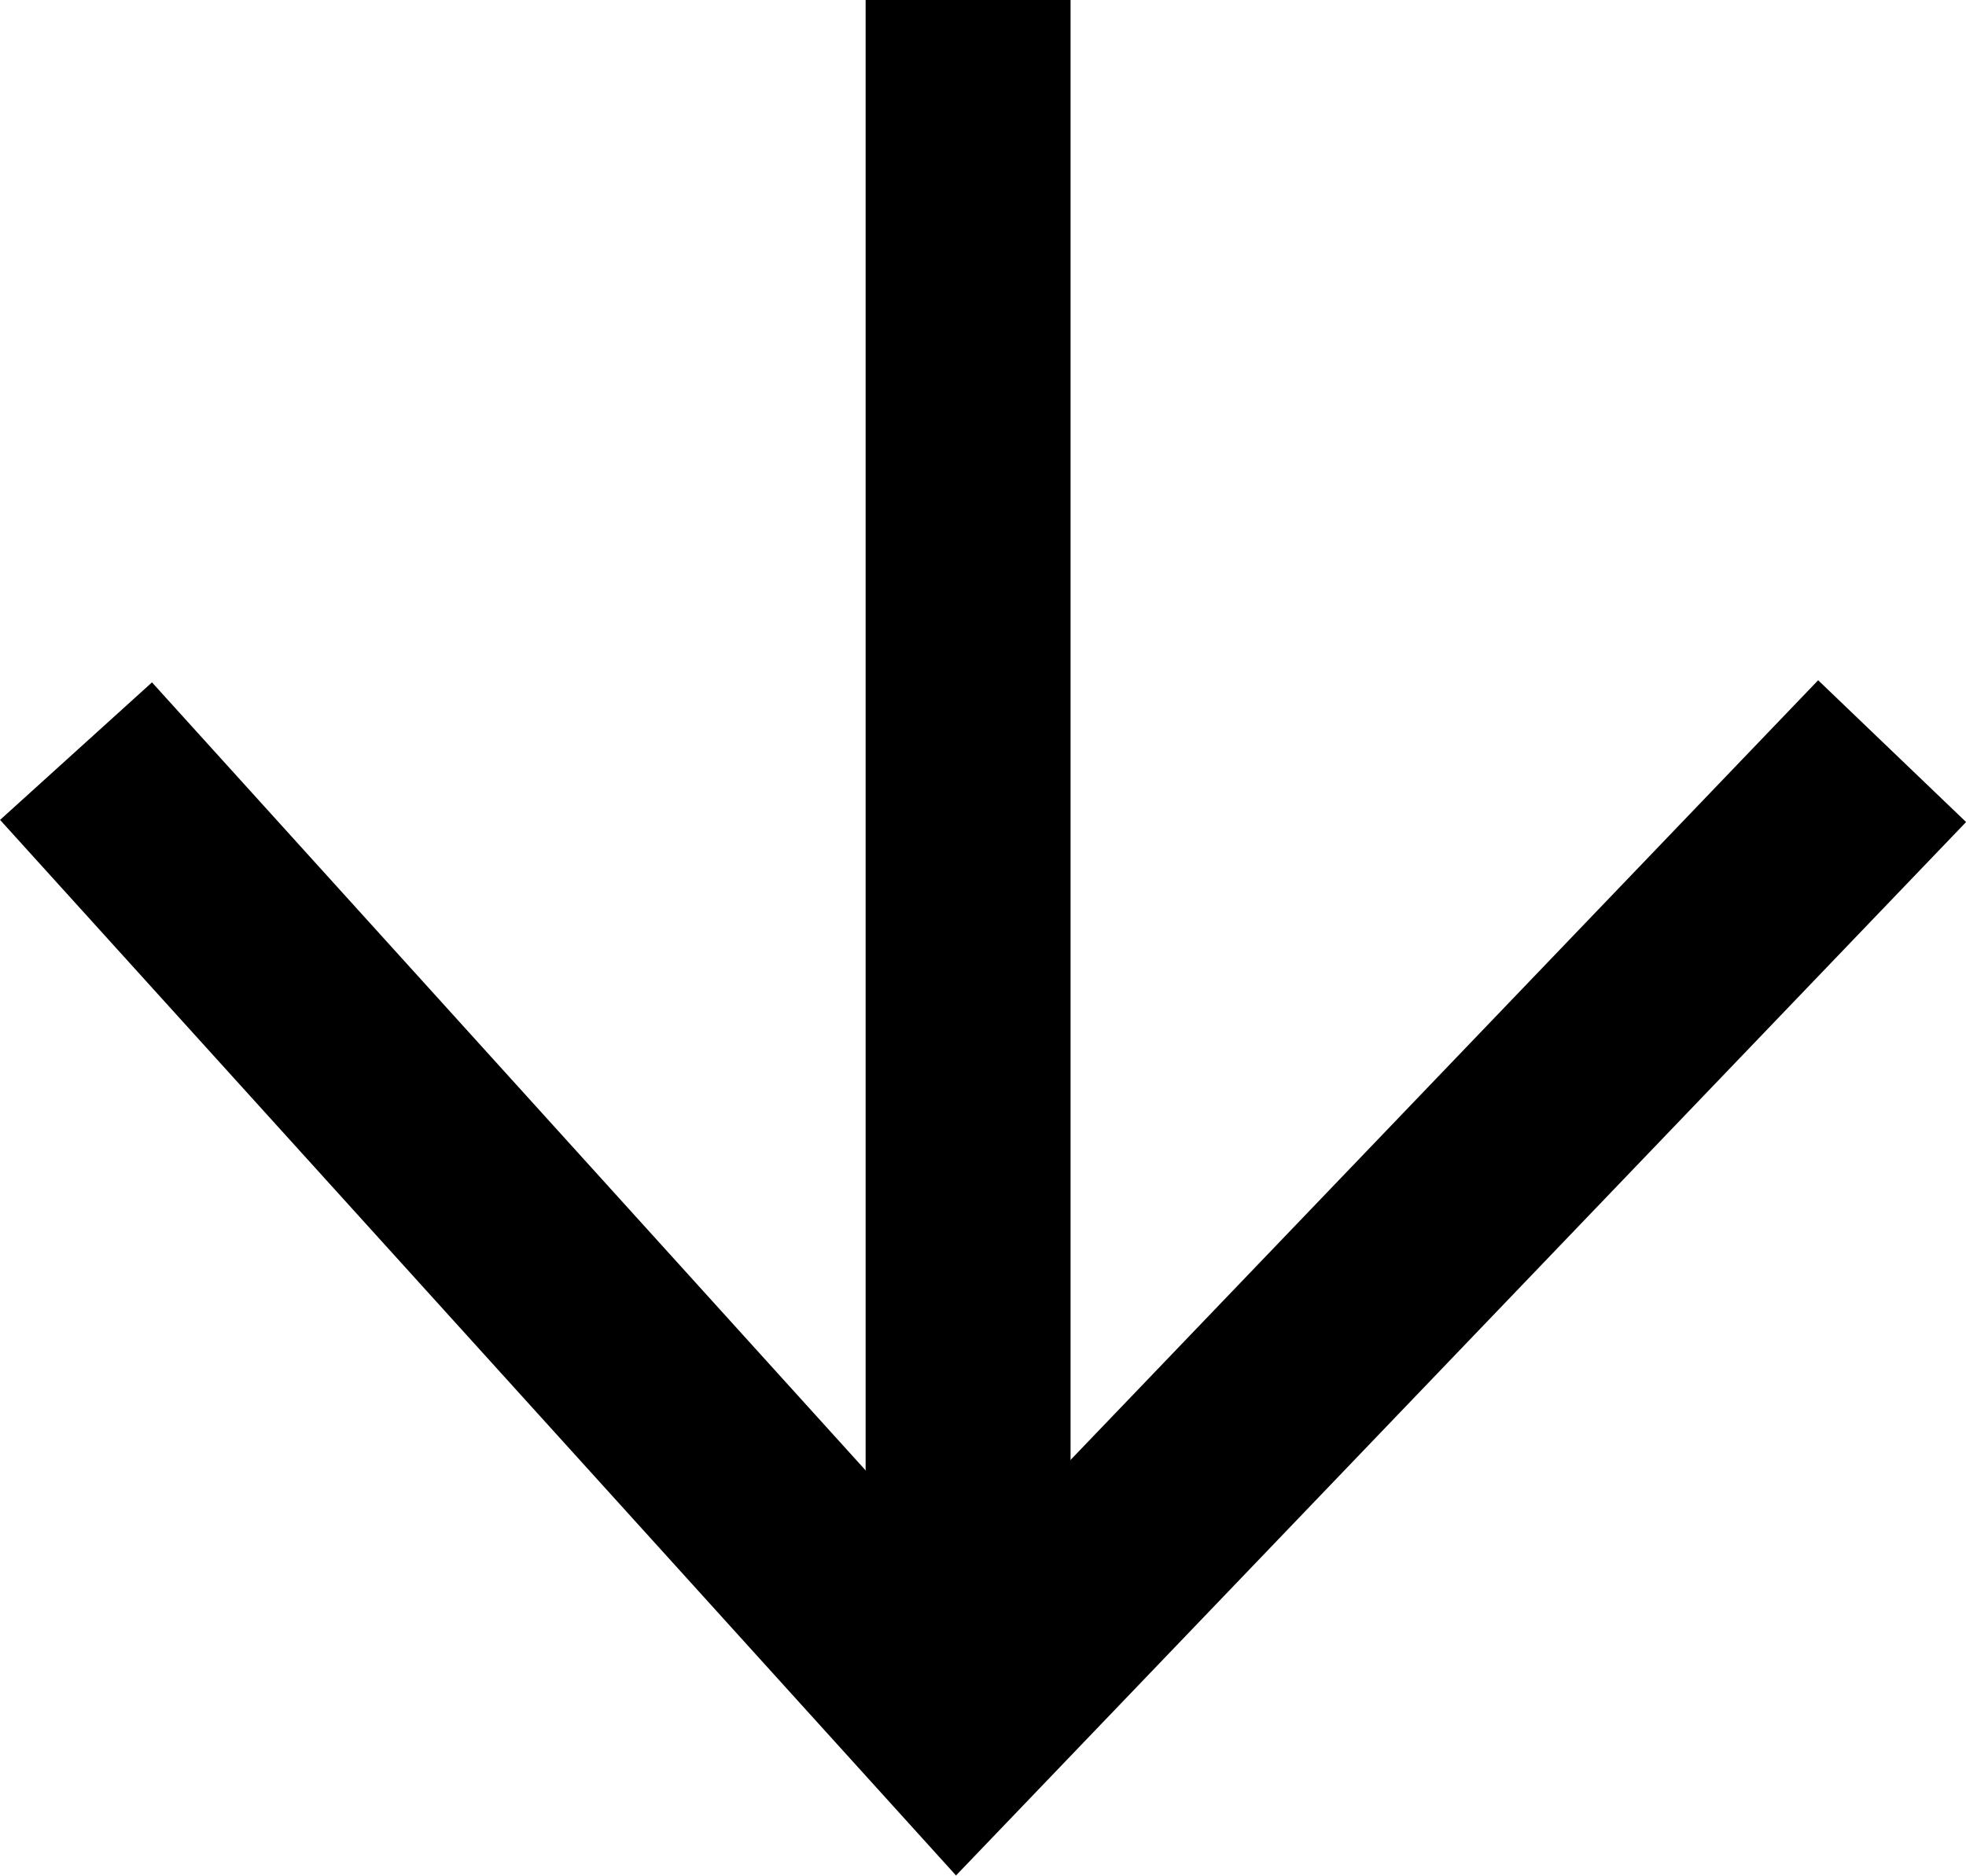
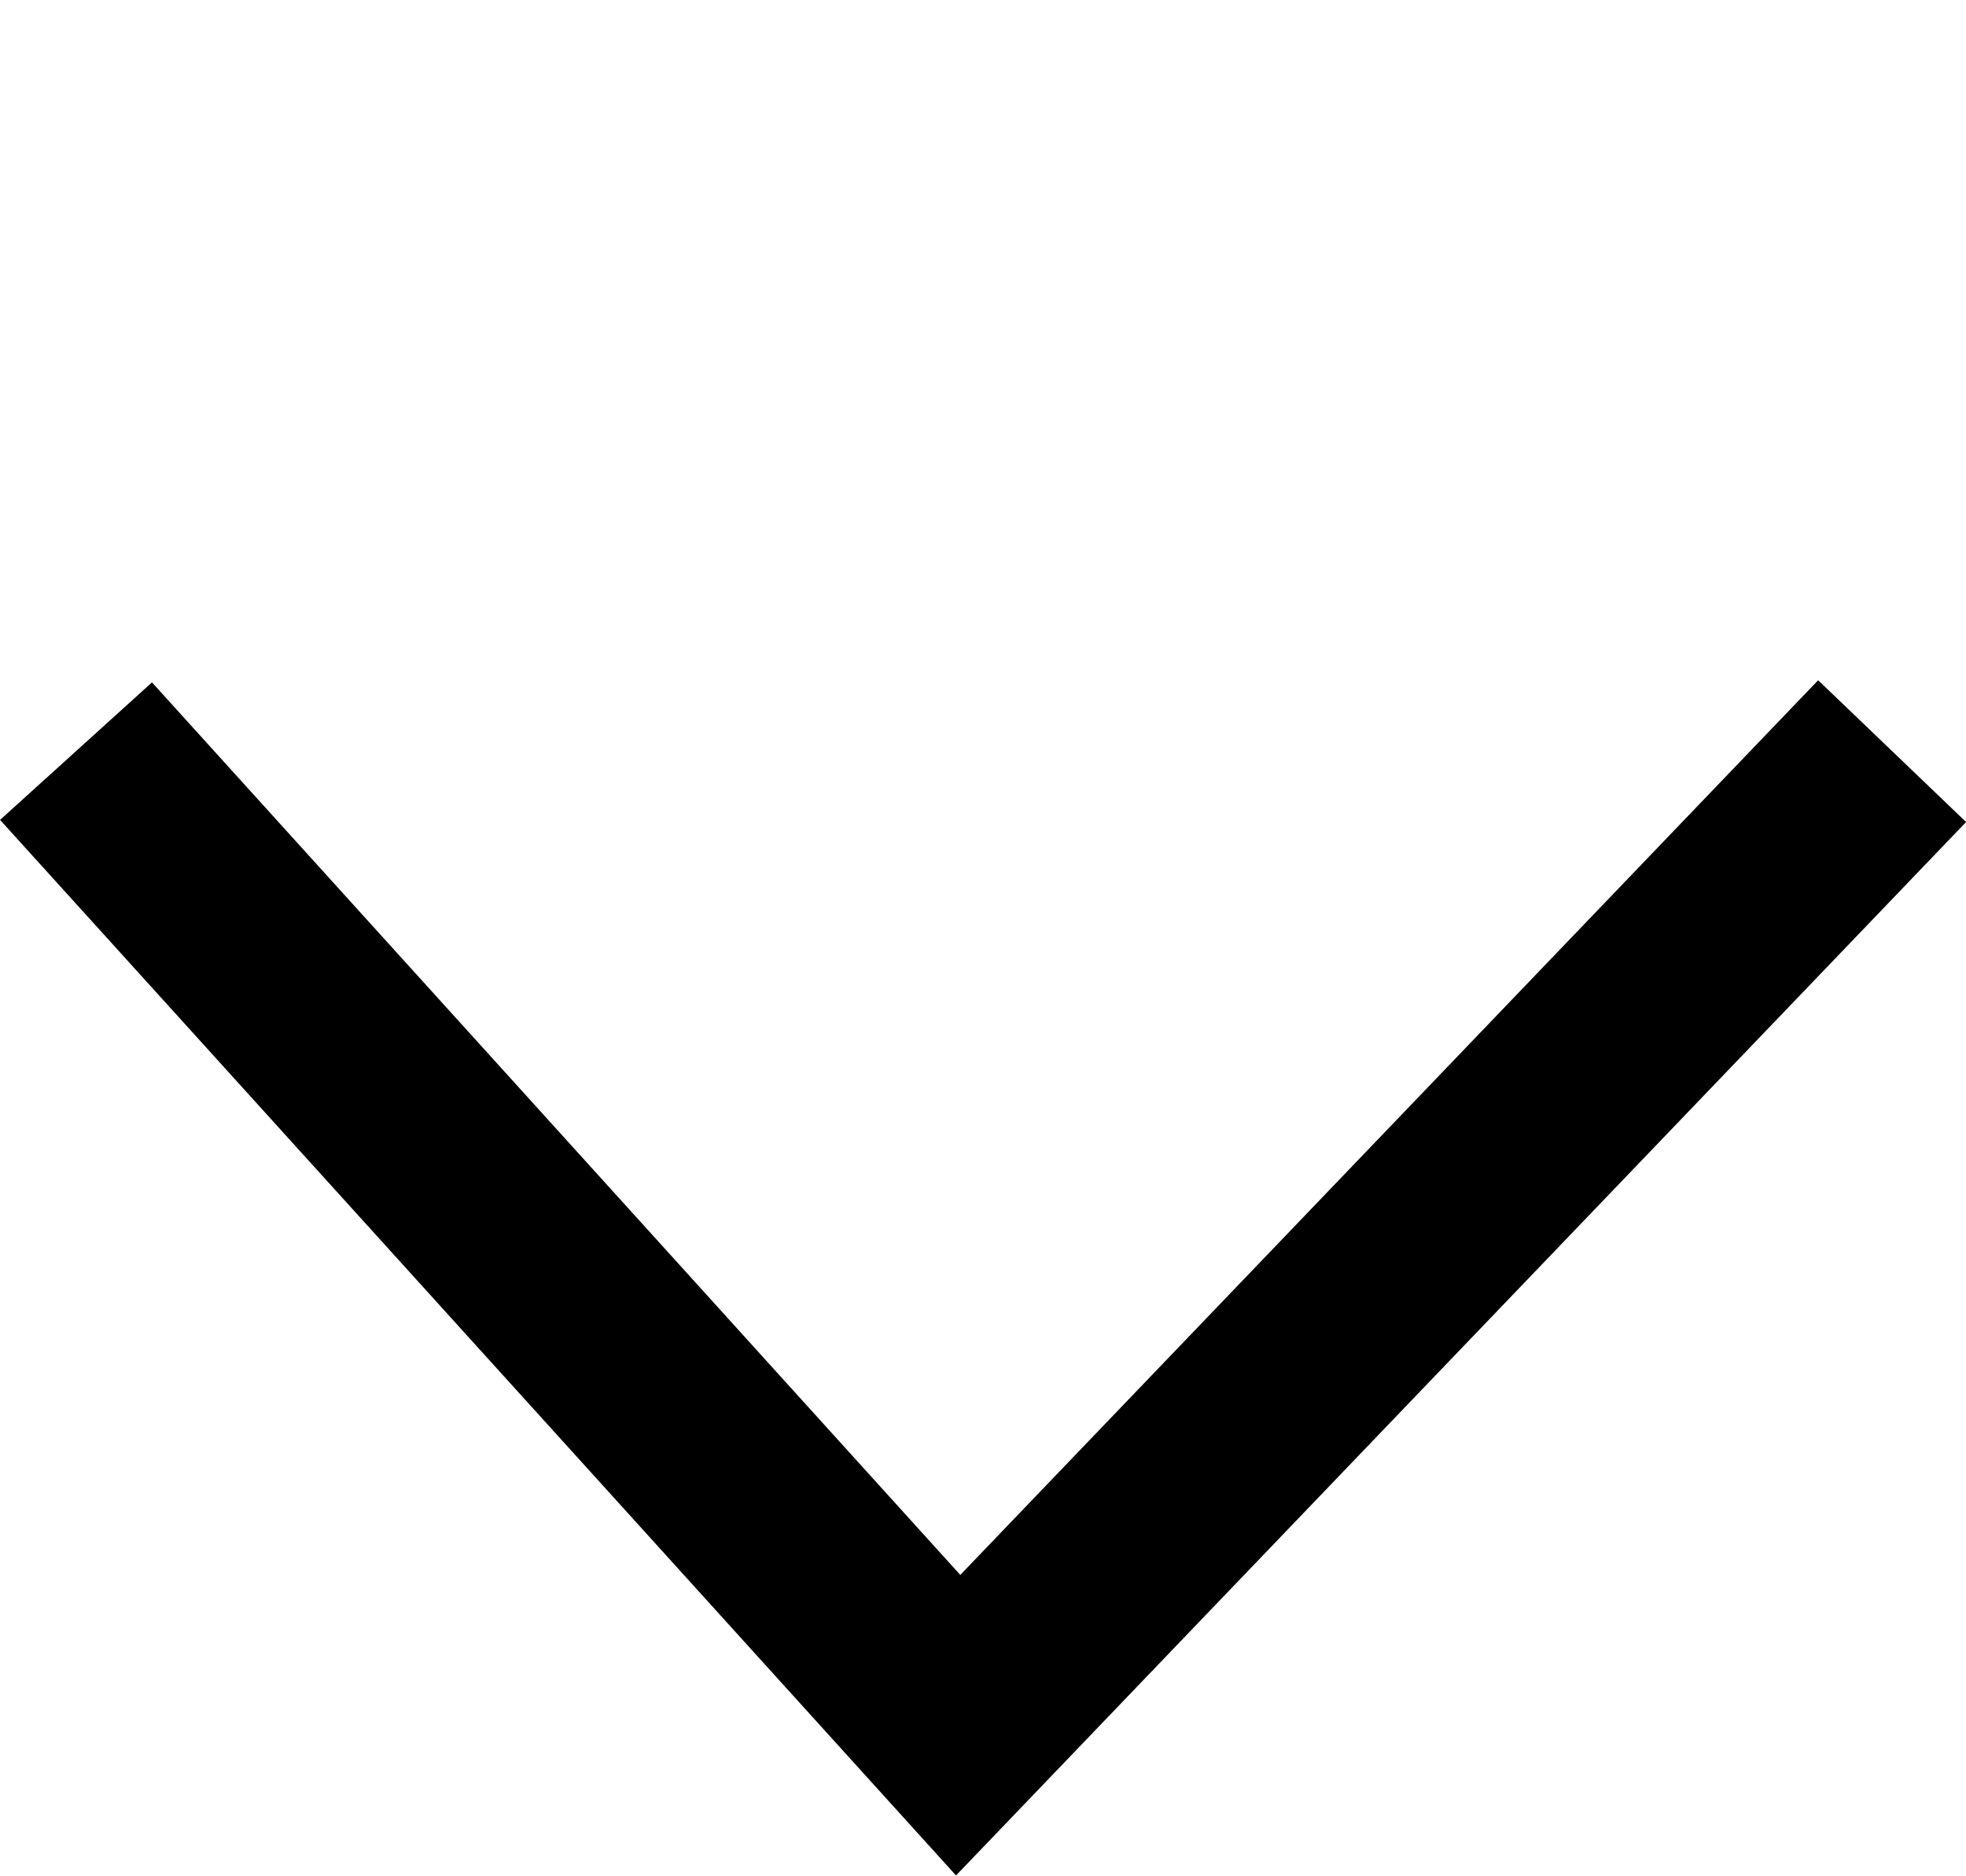
<svg xmlns="http://www.w3.org/2000/svg" width="19.187" height="18.309" viewBox="0 0 19.187 18.309">
  <g id="Grupo_161" data-name="Grupo 161" transform="translate(-1155.258 -1426.5)" fill="none" stroke="#000" stroke-width="2">
    <path id="Caminho_30" data-name="Caminho 30" d="M-5017.5-19030.5l8.609 9.508 9.115-9.508" transform="translate(6173.5 20464.332)" />
-     <path id="Linha_112" data-name="Linha 112" transform="translate(1164.706 1426.5)" d="M0 0v16.496" />
  </g>
</svg>